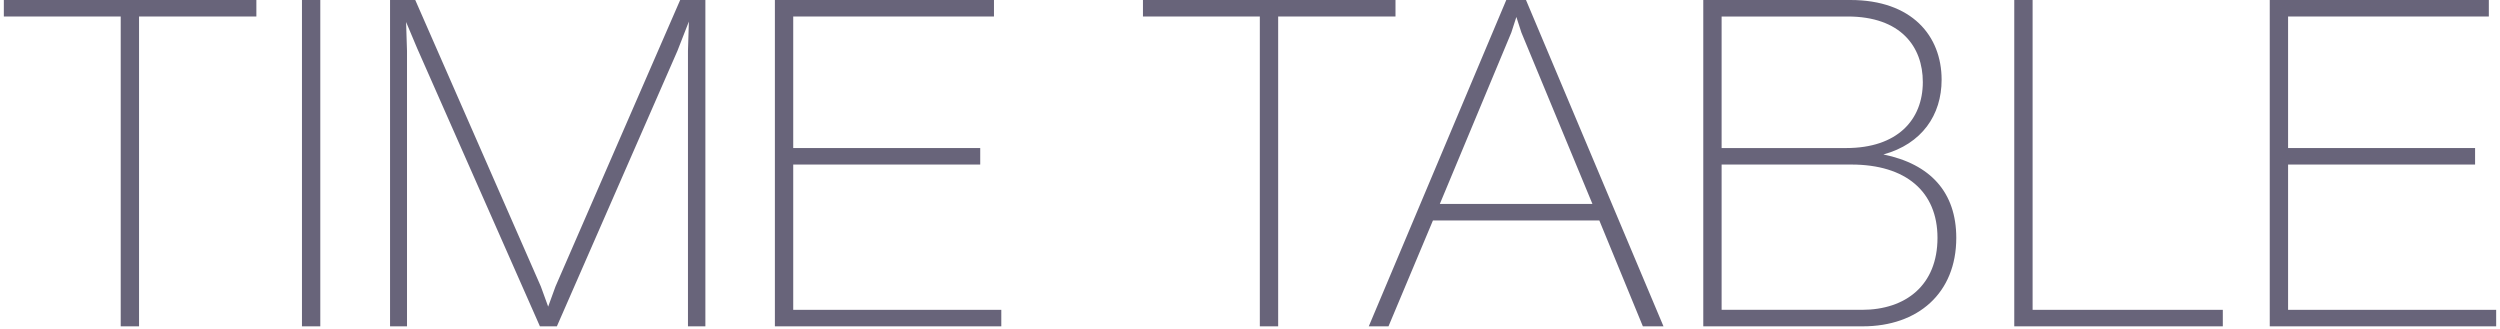
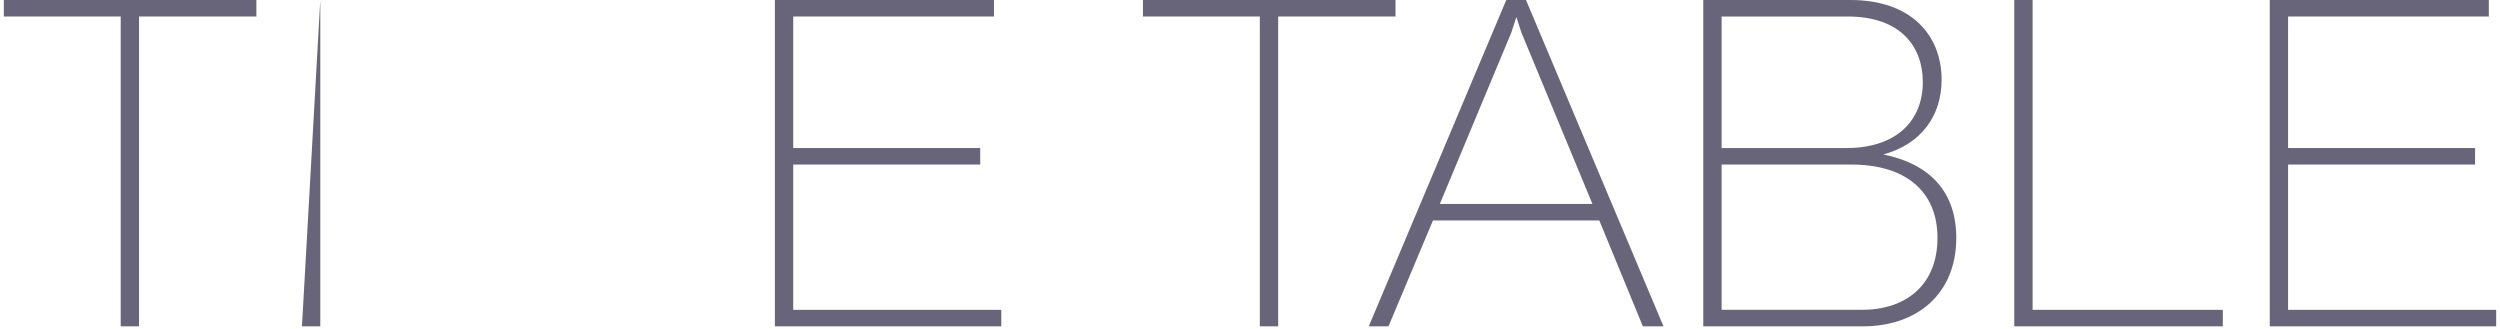
<svg xmlns="http://www.w3.org/2000/svg" width="600" height="79" viewBox="0 0 600 79" fill="none">
  <path d="M549.14 39.49V74.36L599.08 74.36V78.32L544.74 78.32V0L597.32 0V3.96L549.14 3.96V35.53L594.02 35.53V39.49L549.14 39.49Z" fill="#68647A" />
  <path d="M487.824 0V74.36L533.474 74.36V78.32L483.424 78.32V0L487.824 0Z" fill="#68647A" />
  <path d="M452.017 37.07C463.347 39.38 469.507 46.2 469.507 57.09C469.507 70.4 460.267 78.32 447.067 78.32H408.787V0L444.097 0C458.837 0 465.987 8.58 465.987 19.14C465.987 27.61 461.257 34.54 452.017 37.07ZM443.437 3.96L413.187 3.96V35.53L443.107 35.53C455.317 35.53 461.477 28.82 461.477 19.69C461.477 11.22 456.197 3.96 443.437 3.96ZM413.187 74.36H446.847C457.407 74.36 464.997 68.42 464.997 57.09C464.997 45.98 457.407 39.49 444.317 39.49L413.187 39.49V74.36Z" fill="#68647A" />
  <path d="M399.237 78.32H394.287L383.837 52.91L343.907 52.91L333.237 78.32H328.507L361.507 0L366.237 0L399.237 78.32ZM362.717 7.81L345.557 48.95L382.187 48.95L365.137 7.81L363.927 4.07L362.717 7.81Z" fill="#68647A" />
  <path d="M274.309 0L334.919 0V3.96L306.759 3.96V78.32H302.359V3.96L274.309 3.96V0Z" fill="#68647A" />
  <path d="M190.373 39.49V74.36L240.313 74.36V78.32L185.973 78.32V0L238.553 0V3.96L190.373 3.96V35.53L235.253 35.53V39.49L190.373 39.49Z" fill="#68647A" />
-   <path d="M133.321 68.75L163.241 0L169.291 0V78.32H165.111V12.21L165.331 5.17L162.581 12.21L133.651 78.32H129.581L100.101 11.55L97.461 5.28L97.681 12.21L97.681 78.32H93.611L93.611 0L99.661 0L129.801 68.75L131.561 73.59L133.321 68.75Z" fill="#68647A" />
-   <path d="M76.871 78.32H72.471L72.471 0L76.871 0L76.871 78.32Z" fill="#68647A" />
+   <path d="M76.871 78.32H72.471L76.871 0L76.871 78.32Z" fill="#68647A" />
  <path d="M0.92 0L61.53 0V3.96L33.37 3.96L33.37 78.32H28.97L28.97 3.96L0.92 3.96L0.92 0Z" fill="#68647A" />
</svg>